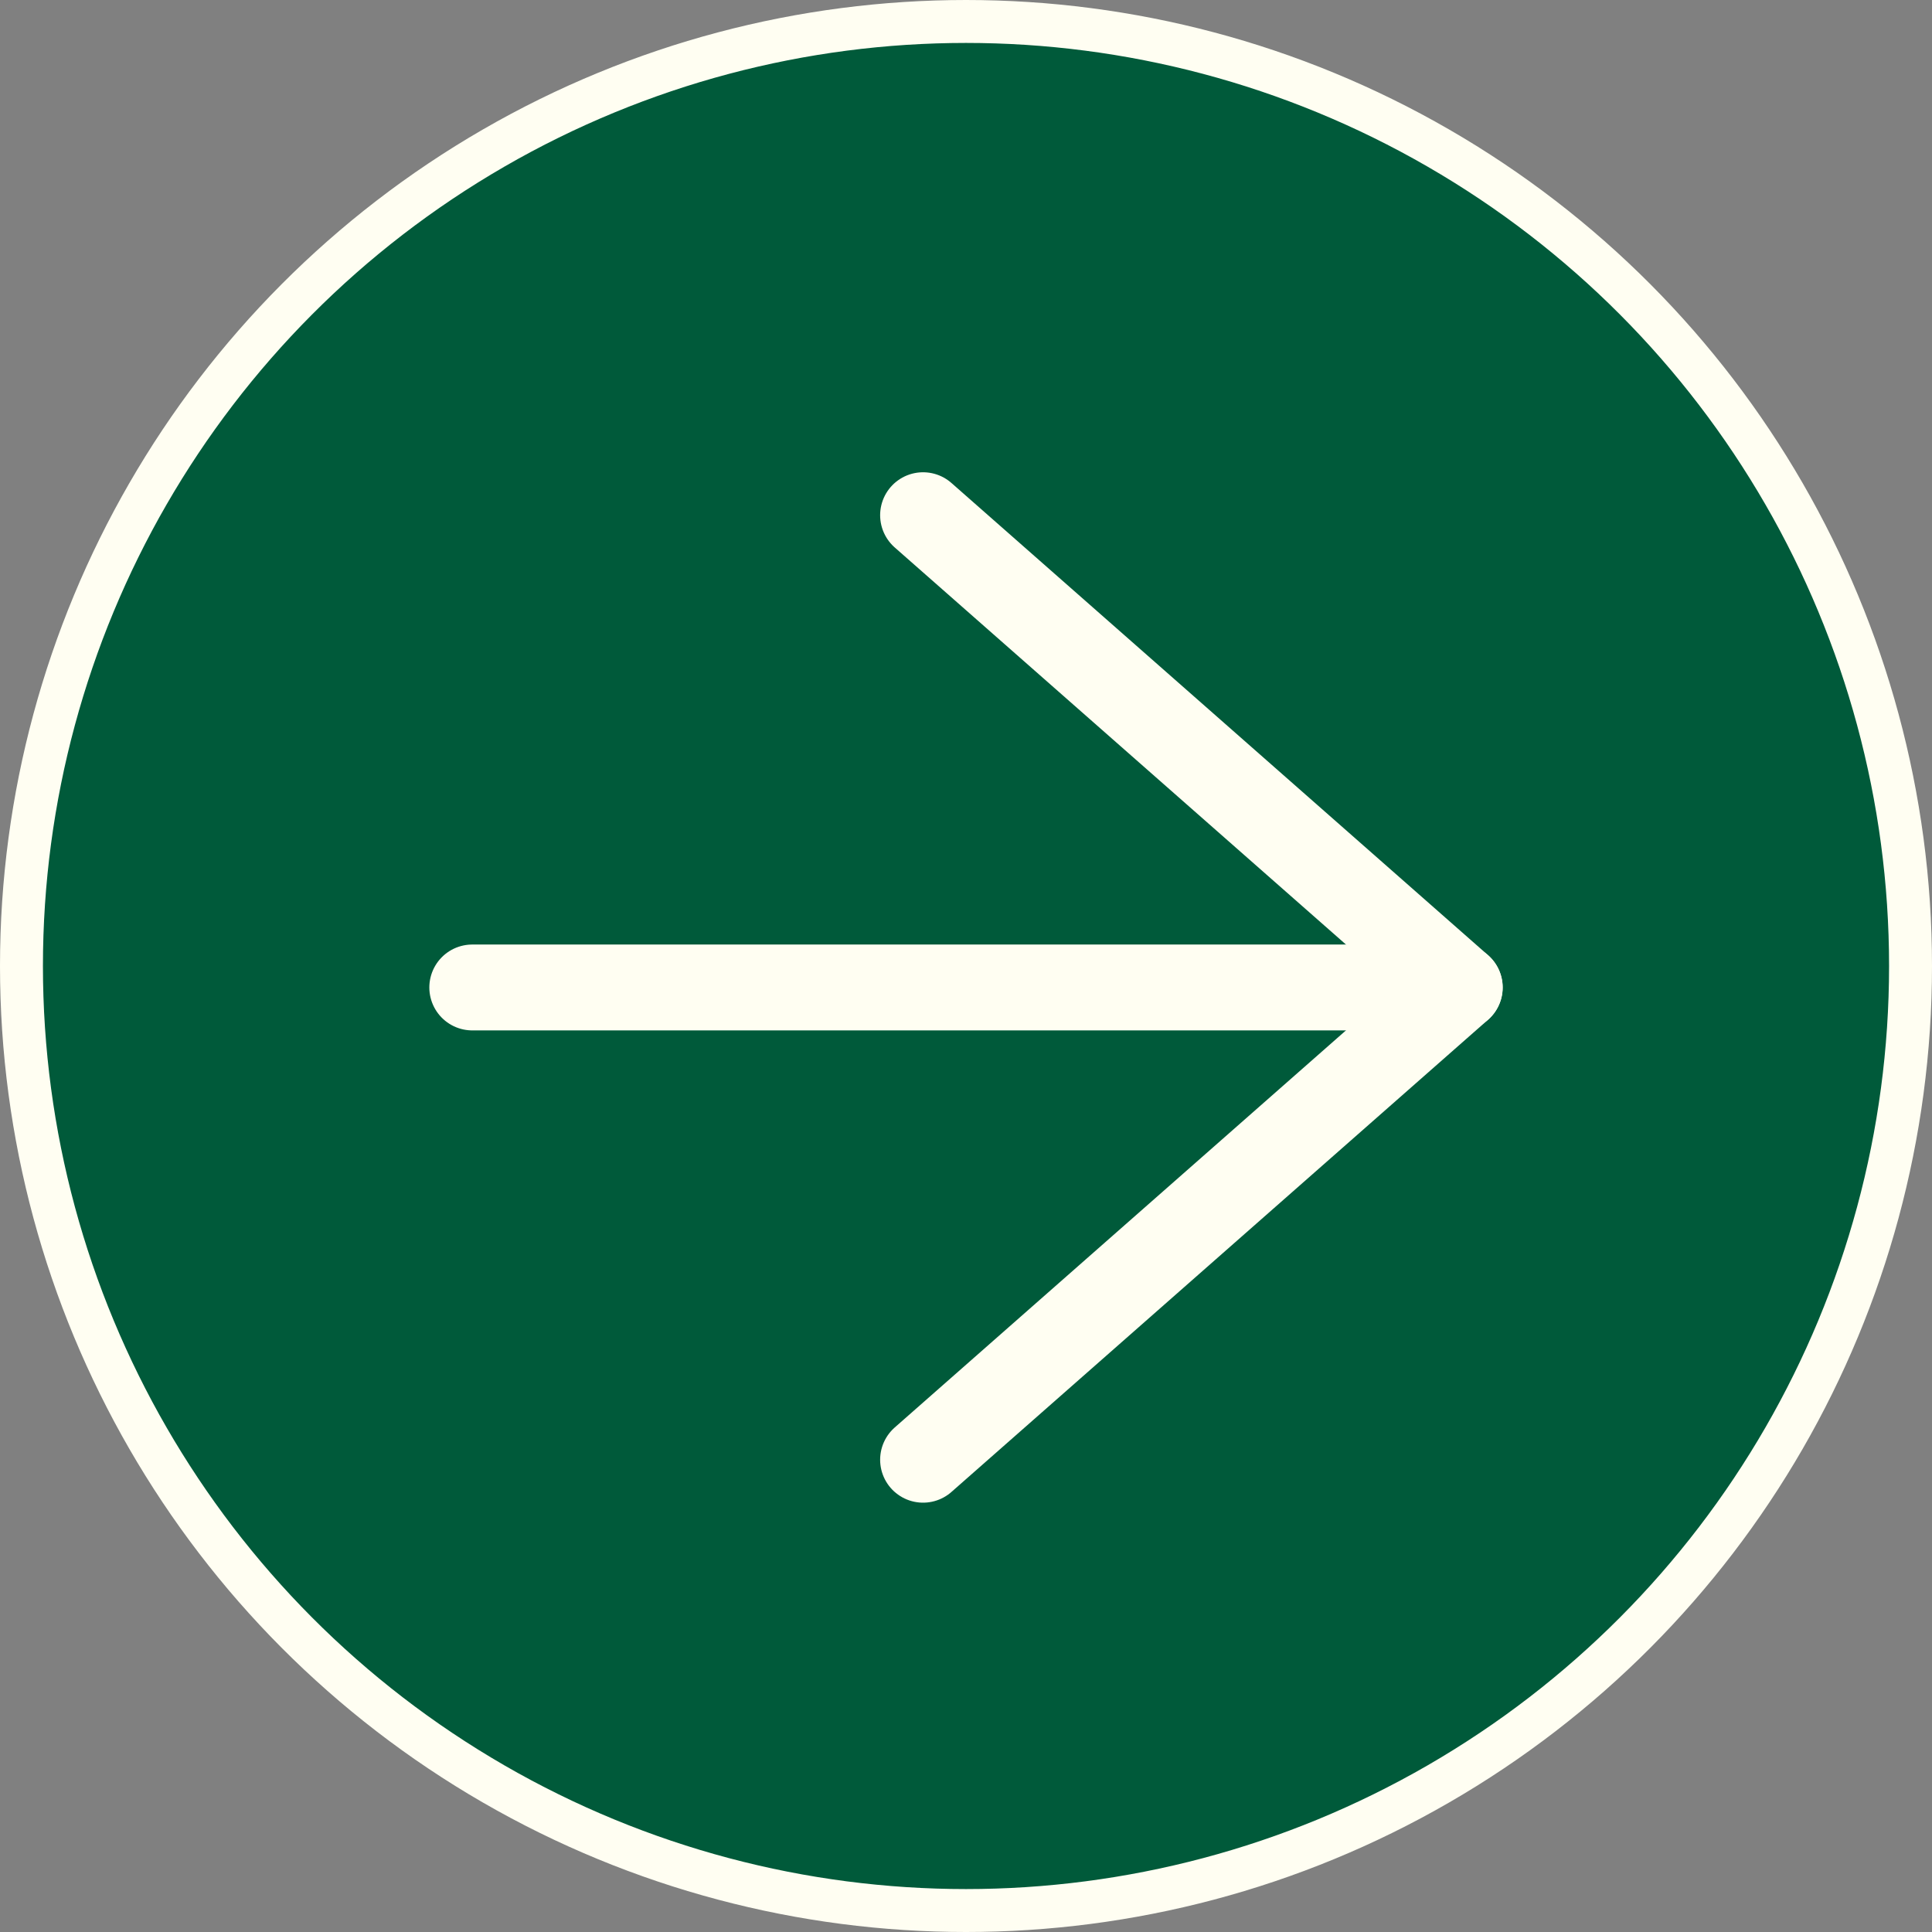
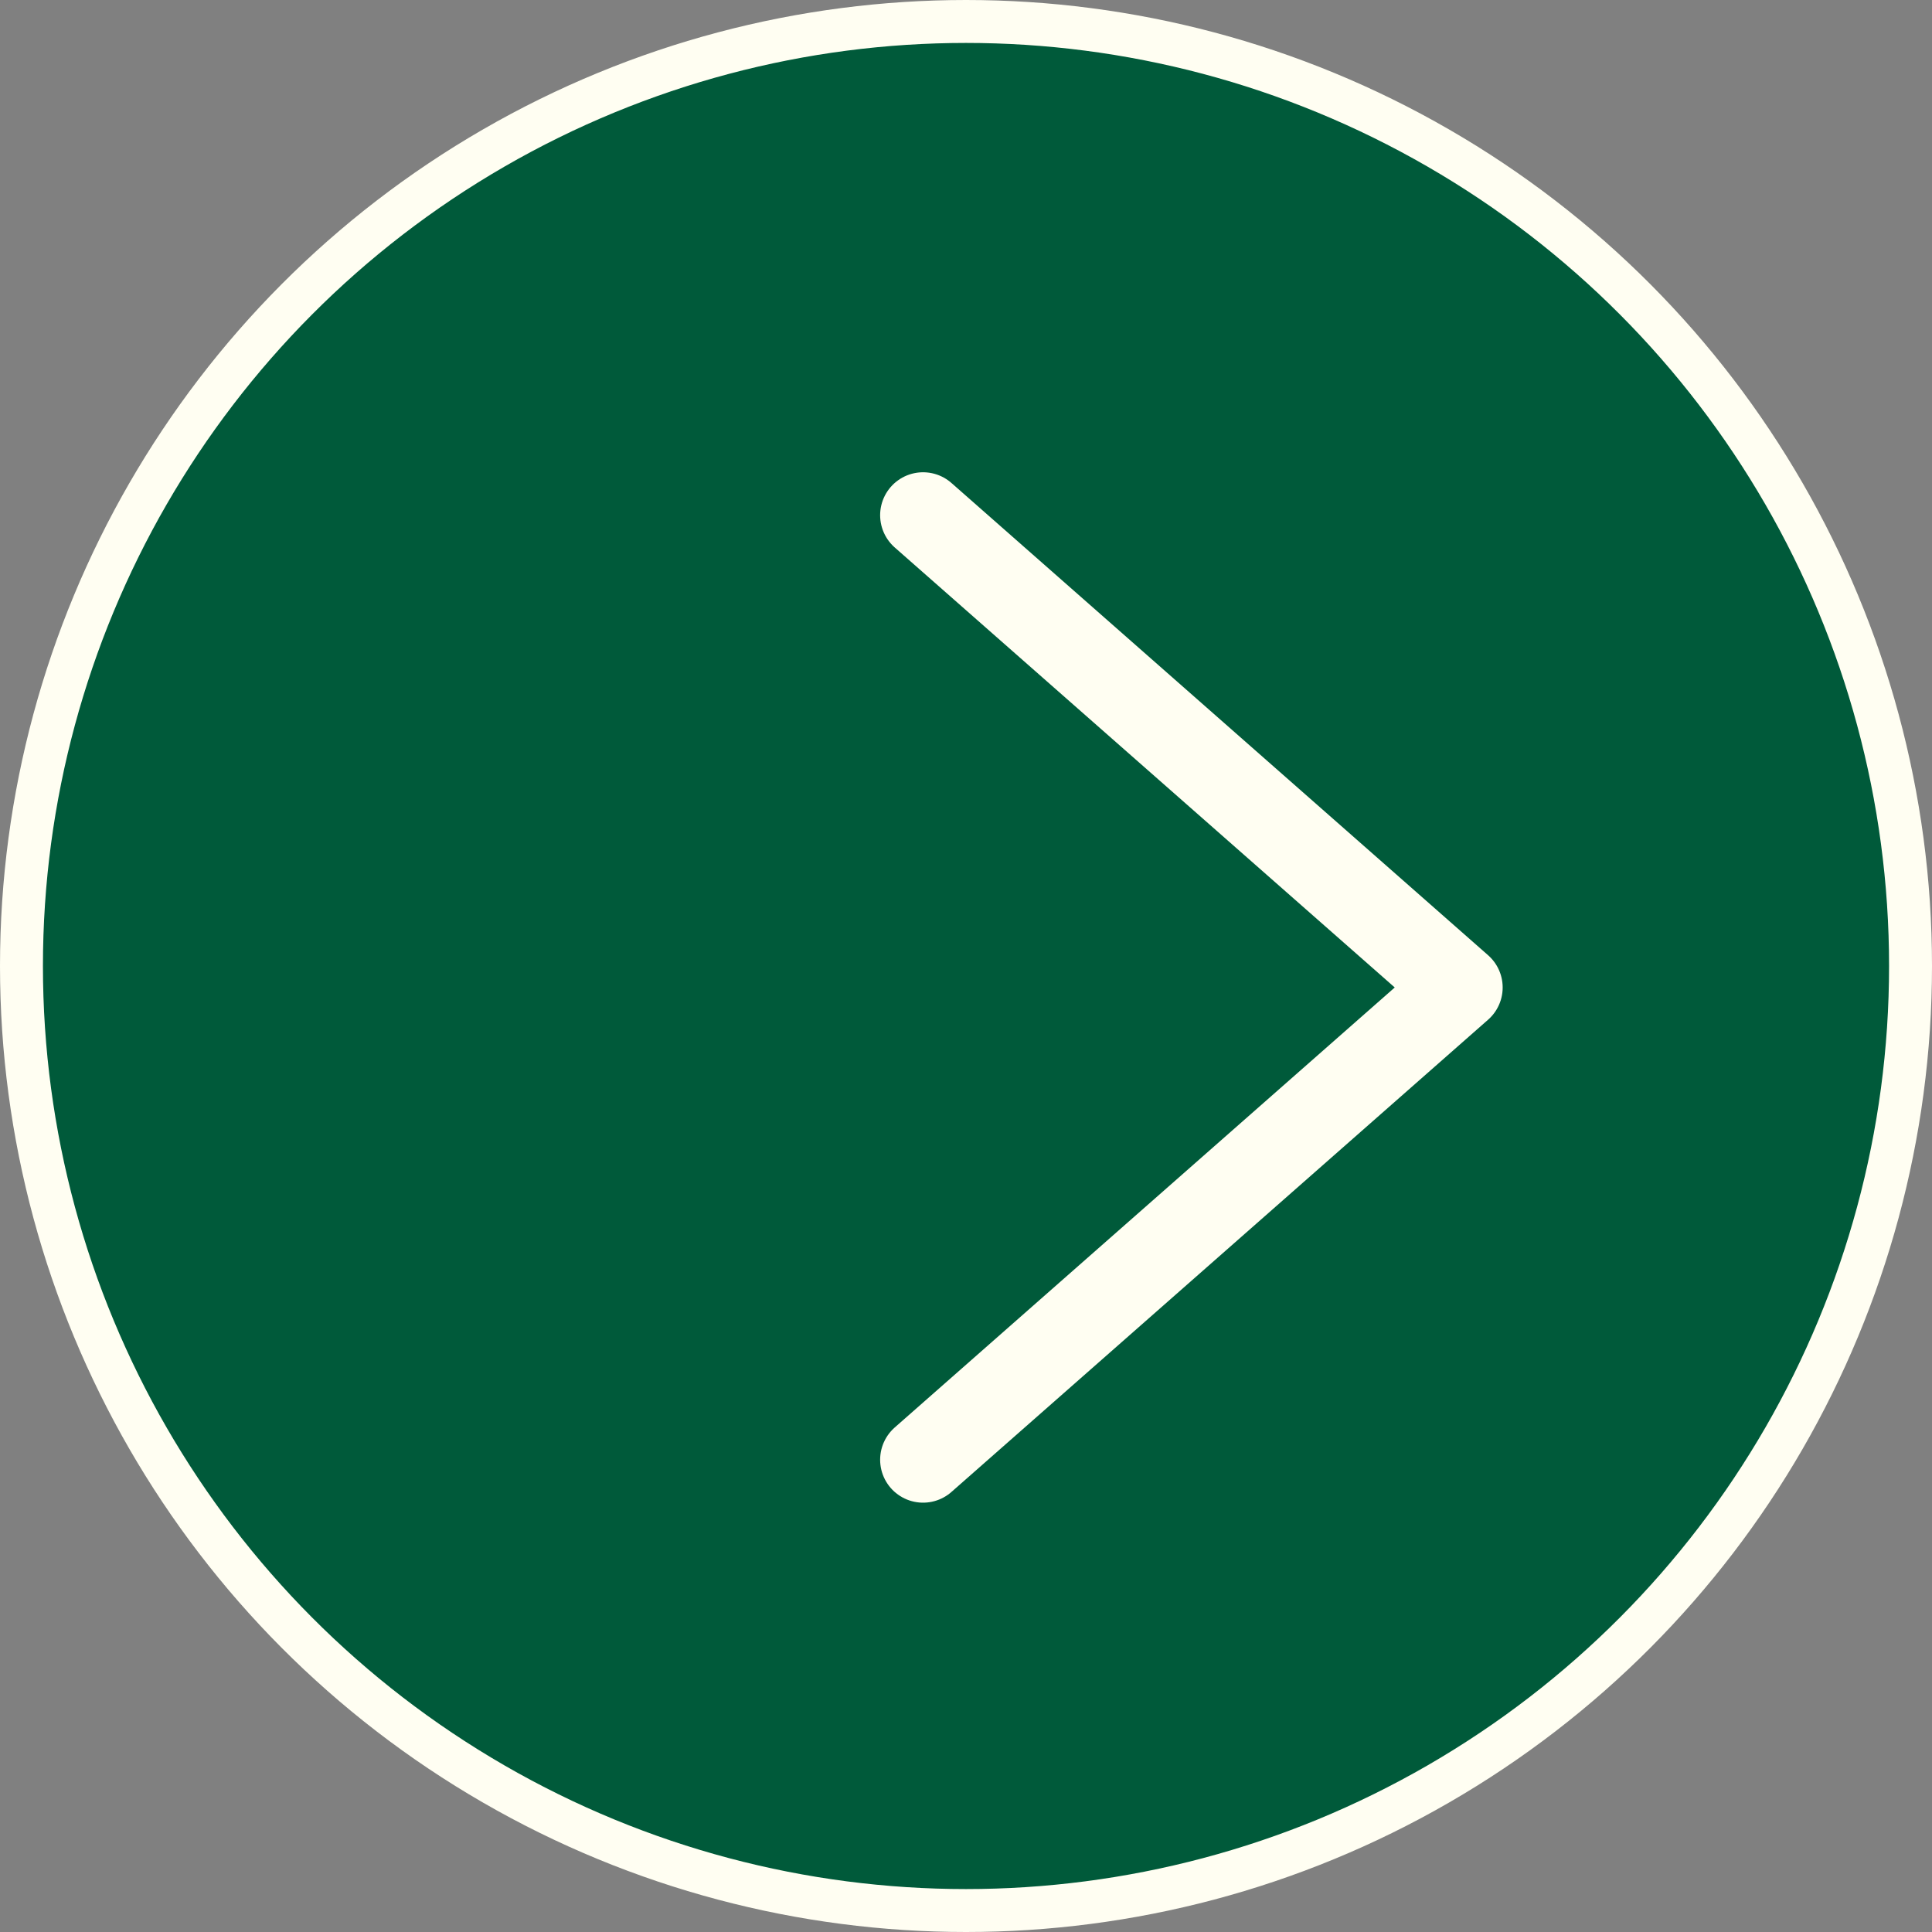
<svg xmlns="http://www.w3.org/2000/svg" width="45px" height="45px" viewBox="0 0 45 45" version="1.1">
  <rect x="0" y="0" width="45" height="45" fill="#808080" stroke="none" />
  <title>icon-arrow-newpage</title>
  <g id="icon-arrow-newpage" stroke="none" stroke-width="1" fill="none" fill-rule="evenodd">
    <circle id="Oval" stroke="#FFFEF2" fill="#005A3A" cx="22.5" cy="22.5" r="22" />
    <g id="icon-arrow" transform="translate(11, 12)" stroke="#FFFEF2" stroke-linecap="round" stroke-linejoin="round" stroke-width="2">
-       <line x1="23" y1="11" x2="0" y2="11" id="Stroke-374" />
      <polyline id="Stroke-375" points="10.5 22 23 11 10.5 0" />
    </g>
  </g>
</svg>